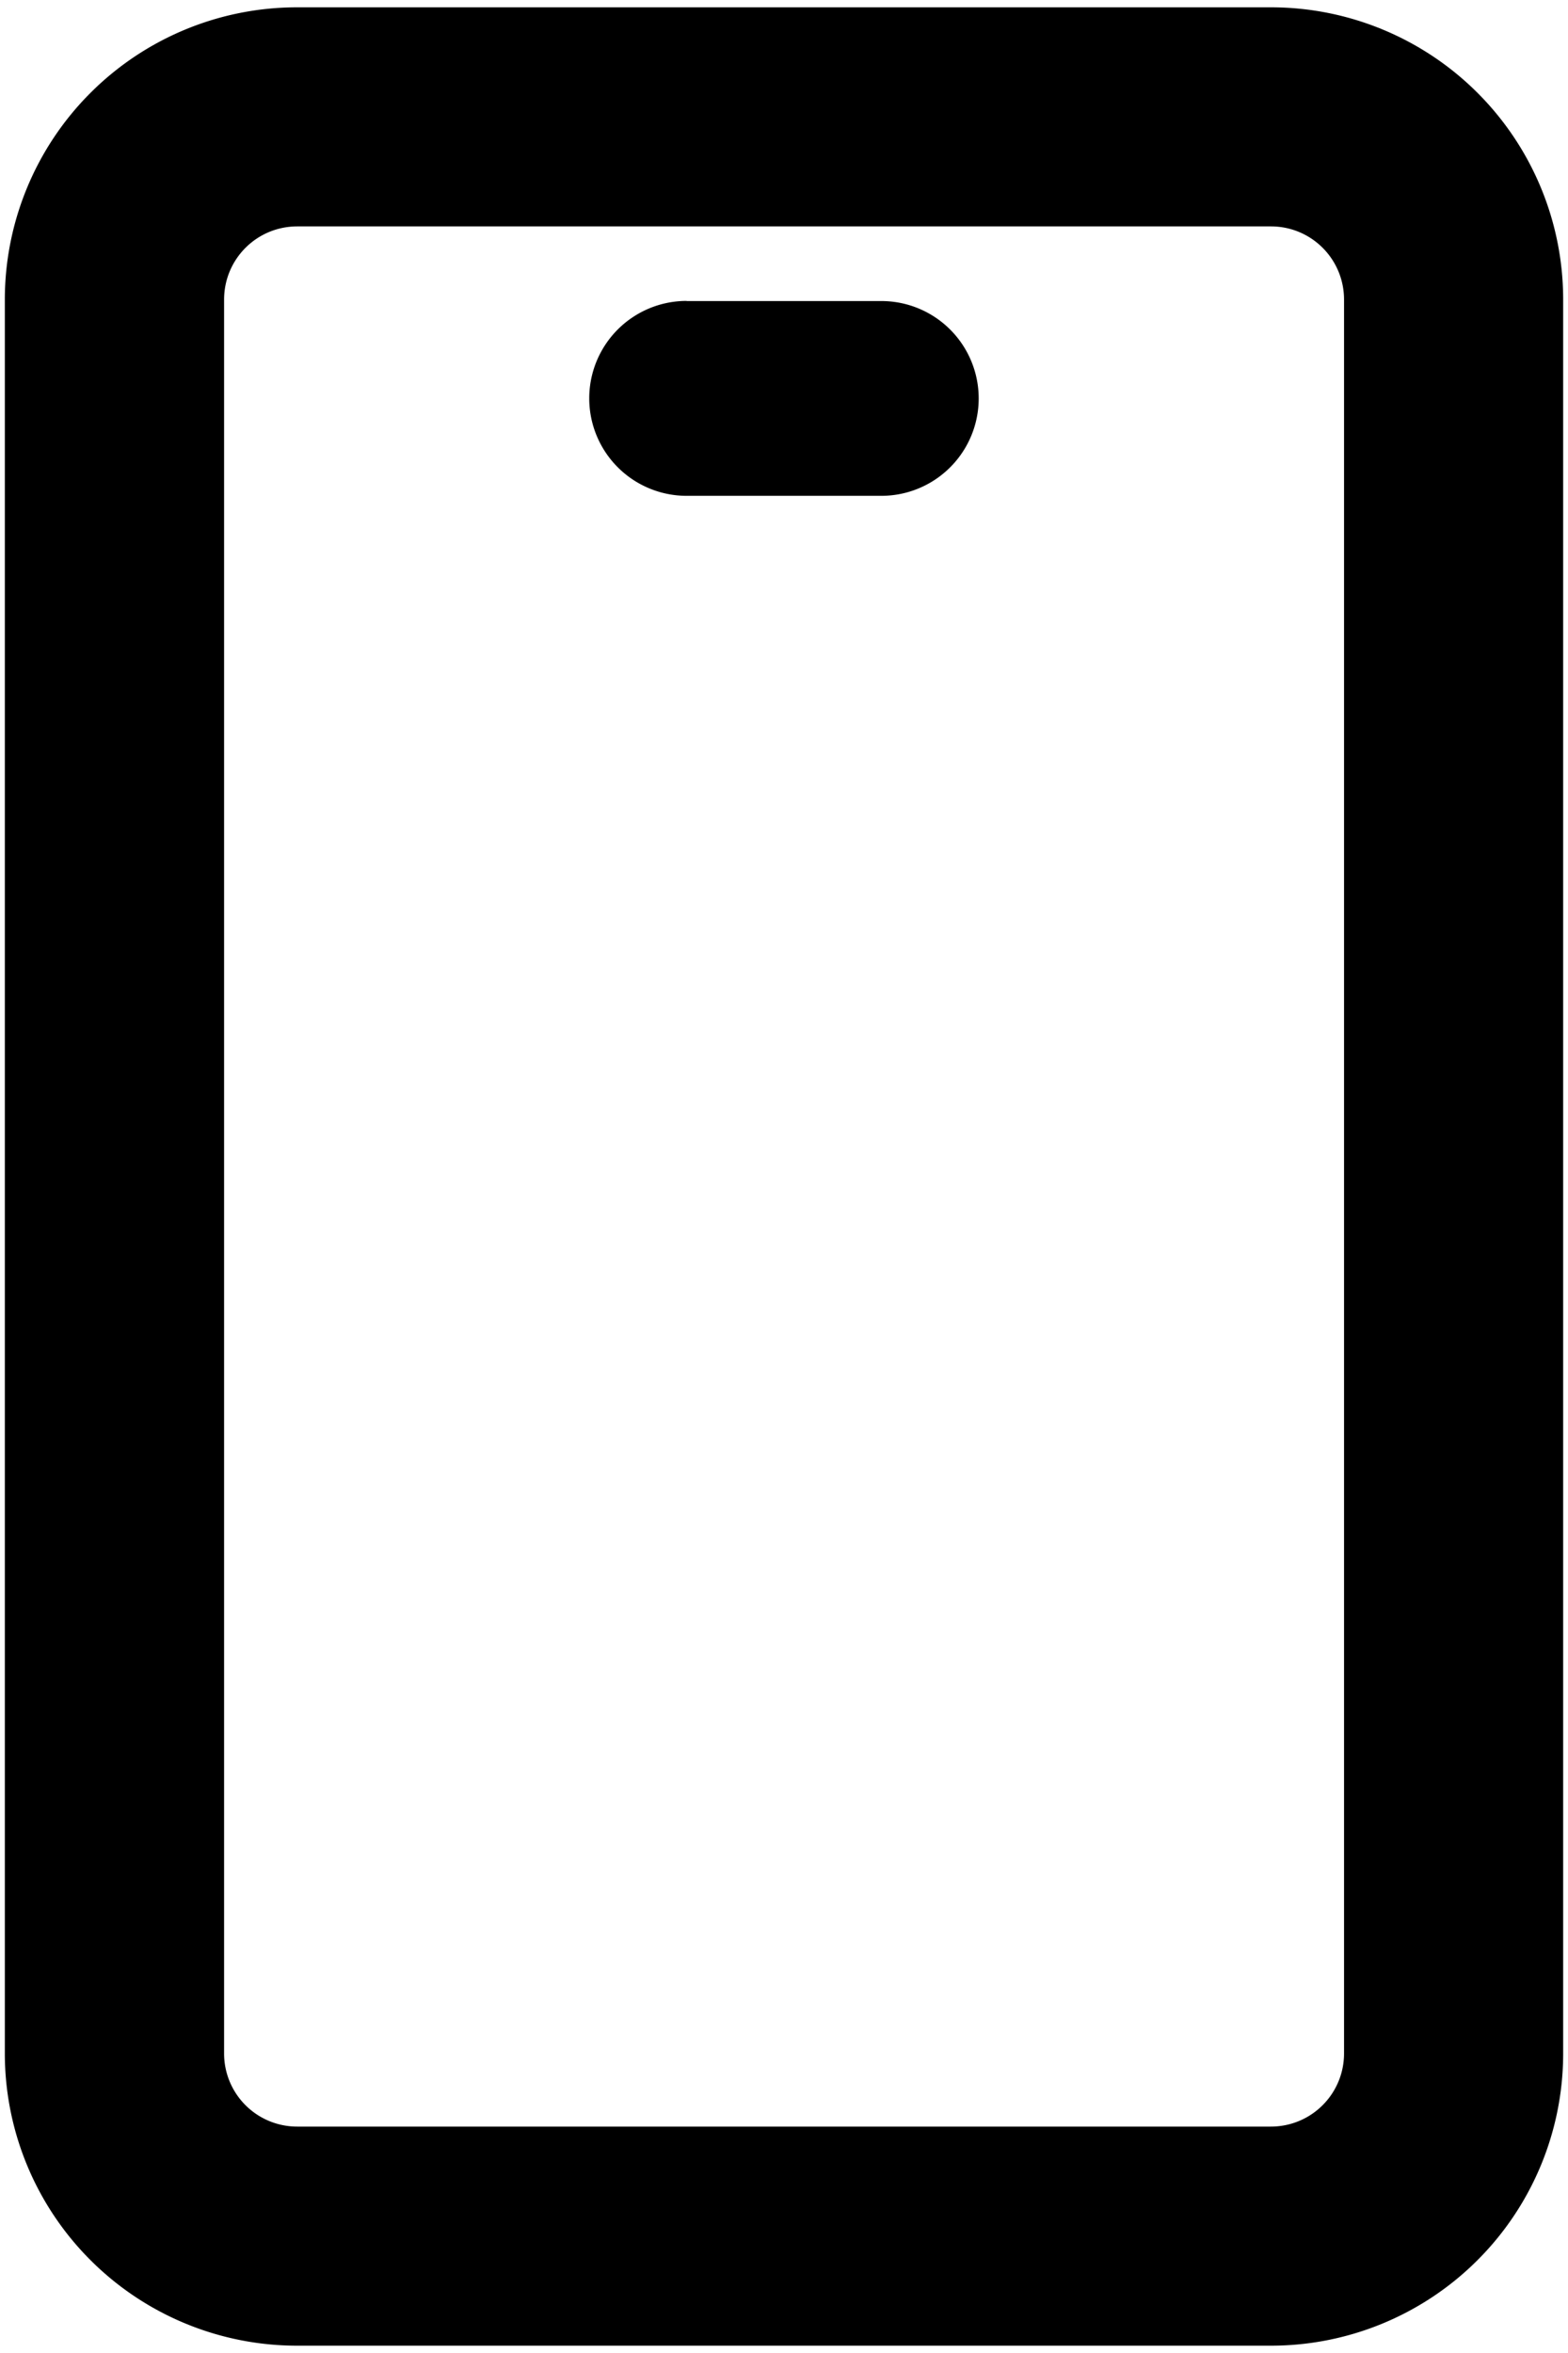
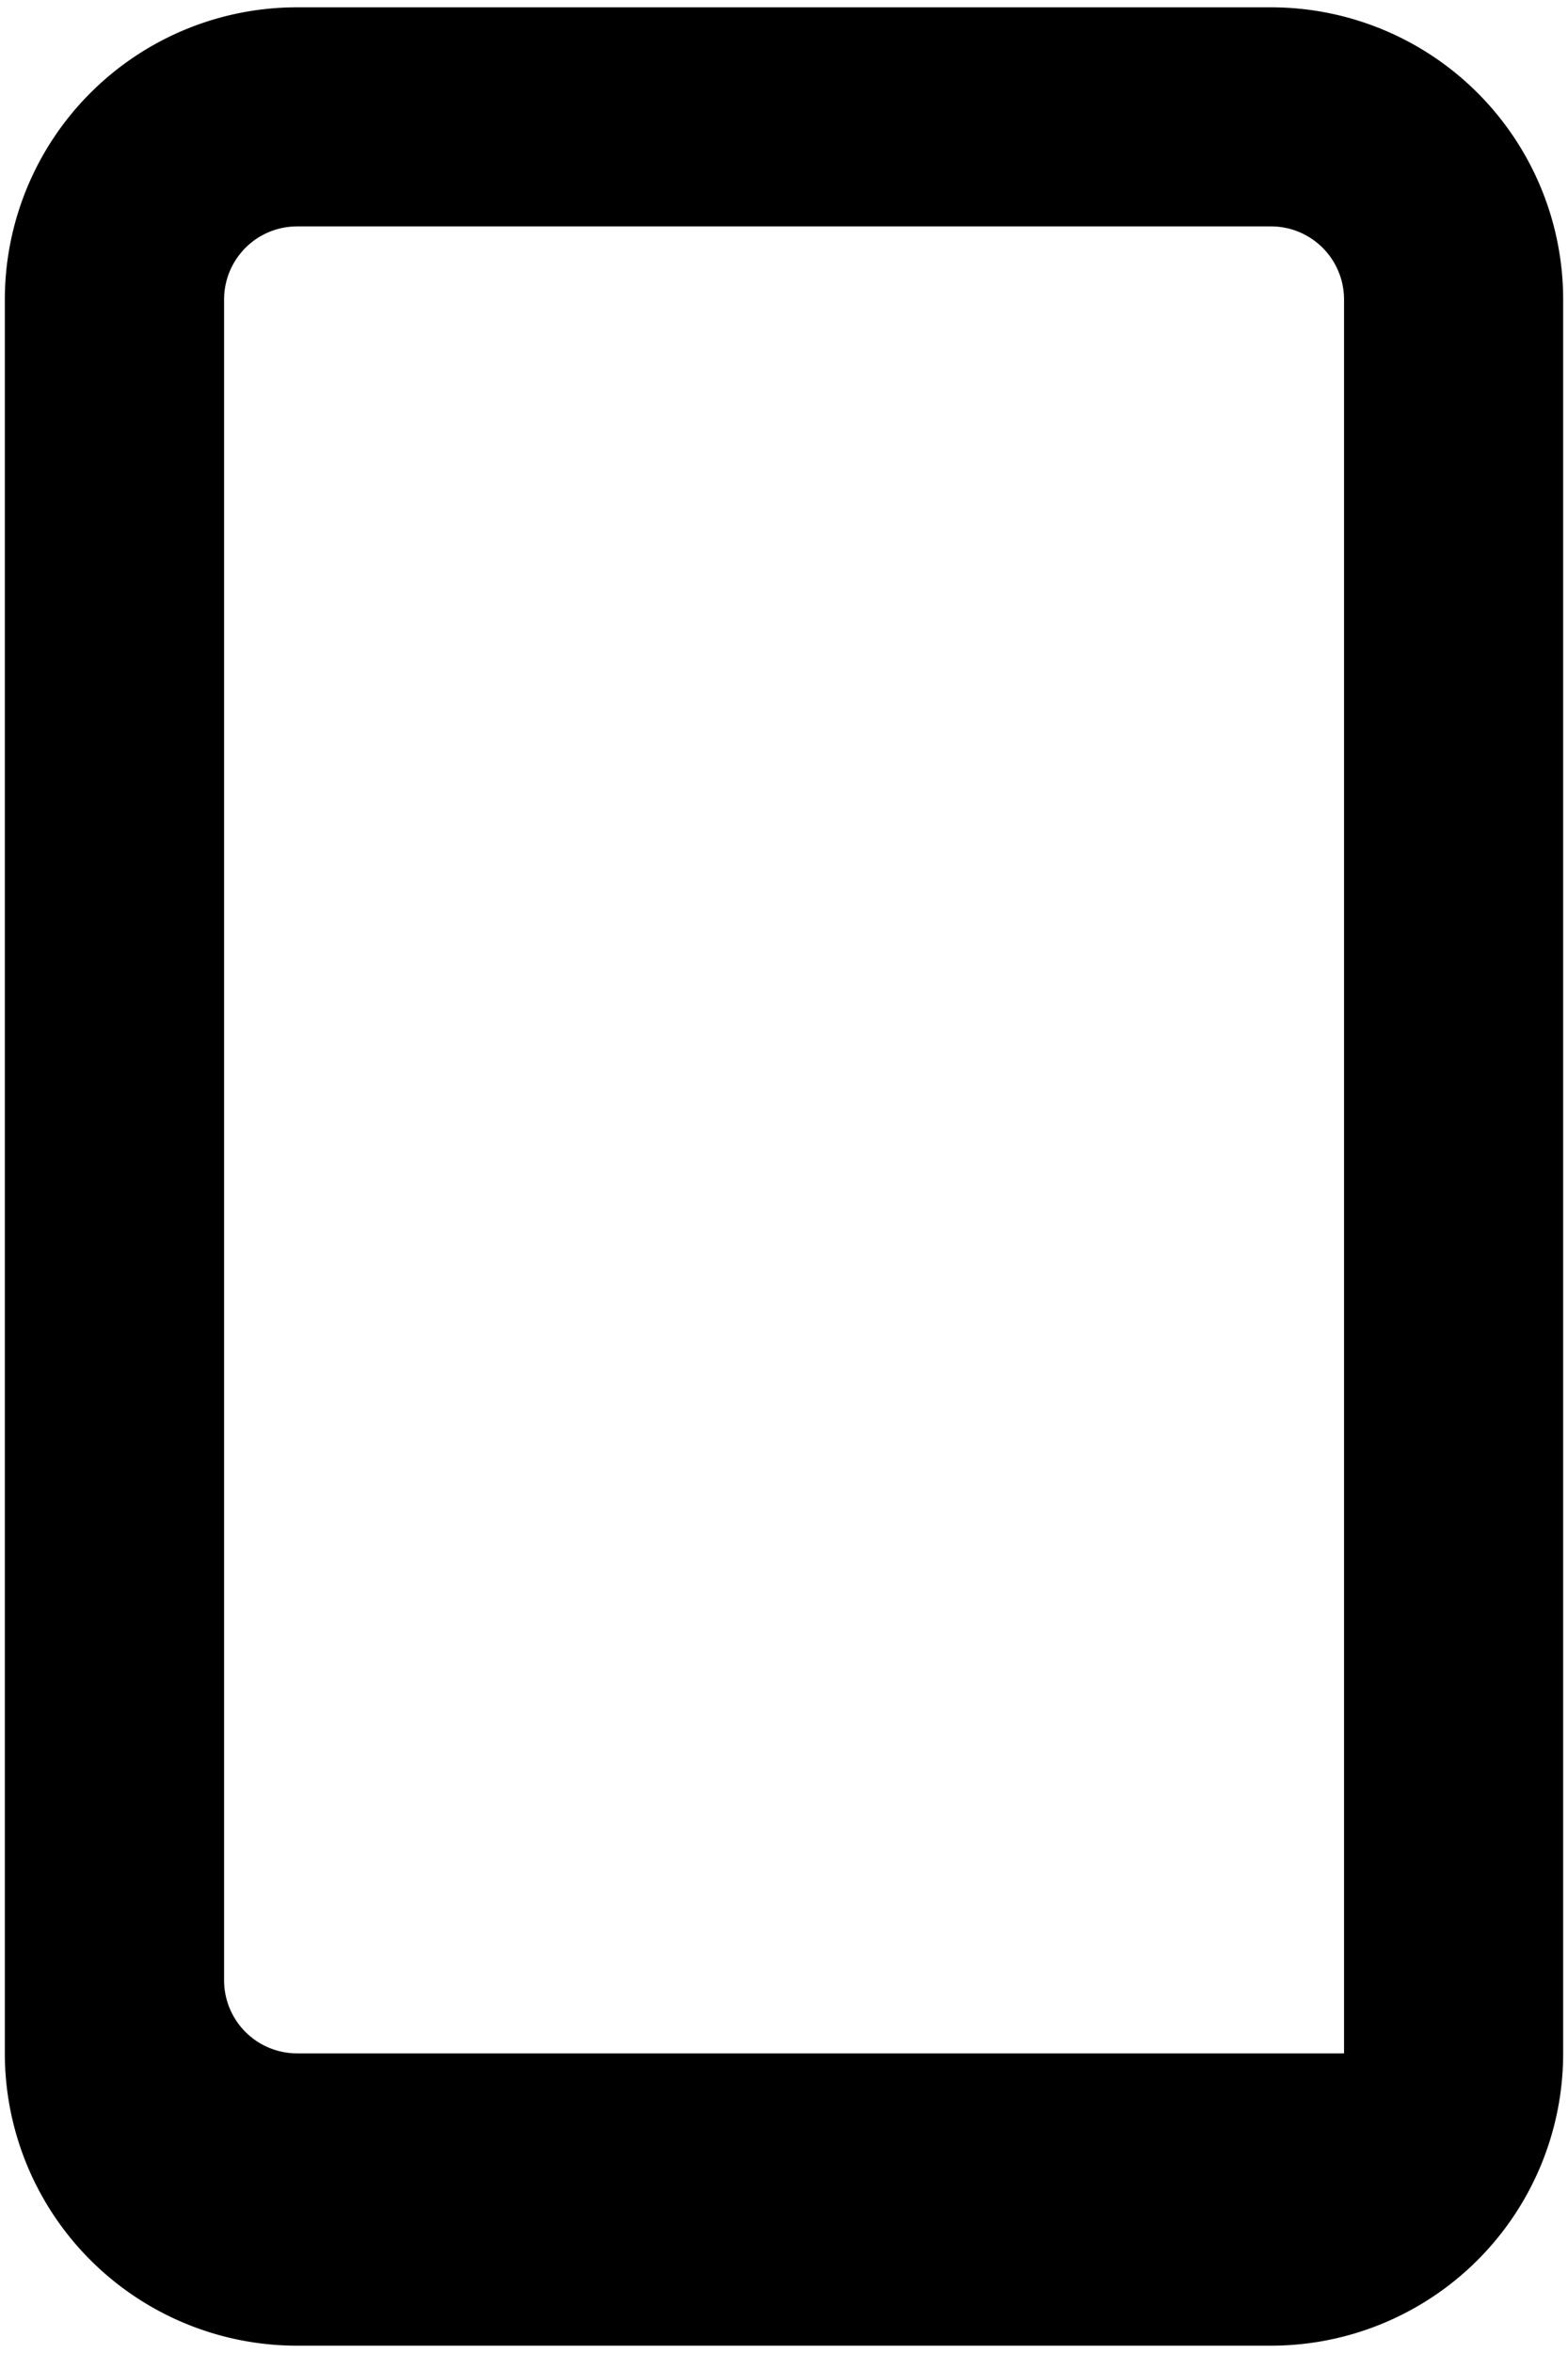
<svg xmlns="http://www.w3.org/2000/svg" width="12" height="18" viewBox="0 0 12 18" fill="none">
-   <path d="M5.255 2.302a.745.745 0 000 1.491h1.49a.745.745 0 000-1.49h-1.49z" fill="#000" />
-   <path fill-rule="evenodd" clip-rule="evenodd" d="M.037 2.292A2.236 2.236 0 012.273.056h7.454a2.236 2.236 0 012.236 2.236v13.416a2.236 2.236 0 01-2.236 2.236H2.273a2.236 2.236 0 01-2.236-2.236V2.292zm2.236-.56h7.454c.309 0 .559.25.559.56v13.416c0 .31-.25.56-.56.56H2.274a.559.559 0 01-.559-.56V2.292c0-.31.25-.56.56-.56z" fill="#000" />
+   <path fill-rule="evenodd" clip-rule="evenodd" d="M.037 2.292A2.236 2.236 0 012.273.056h7.454a2.236 2.236 0 012.236 2.236v13.416a2.236 2.236 0 01-2.236 2.236H2.273a2.236 2.236 0 01-2.236-2.236V2.292zm2.236-.56h7.454c.309 0 .559.25.559.56v13.416H2.274a.559.559 0 01-.559-.56V2.292c0-.31.25-.56.56-.56z" fill="#000" />
</svg>